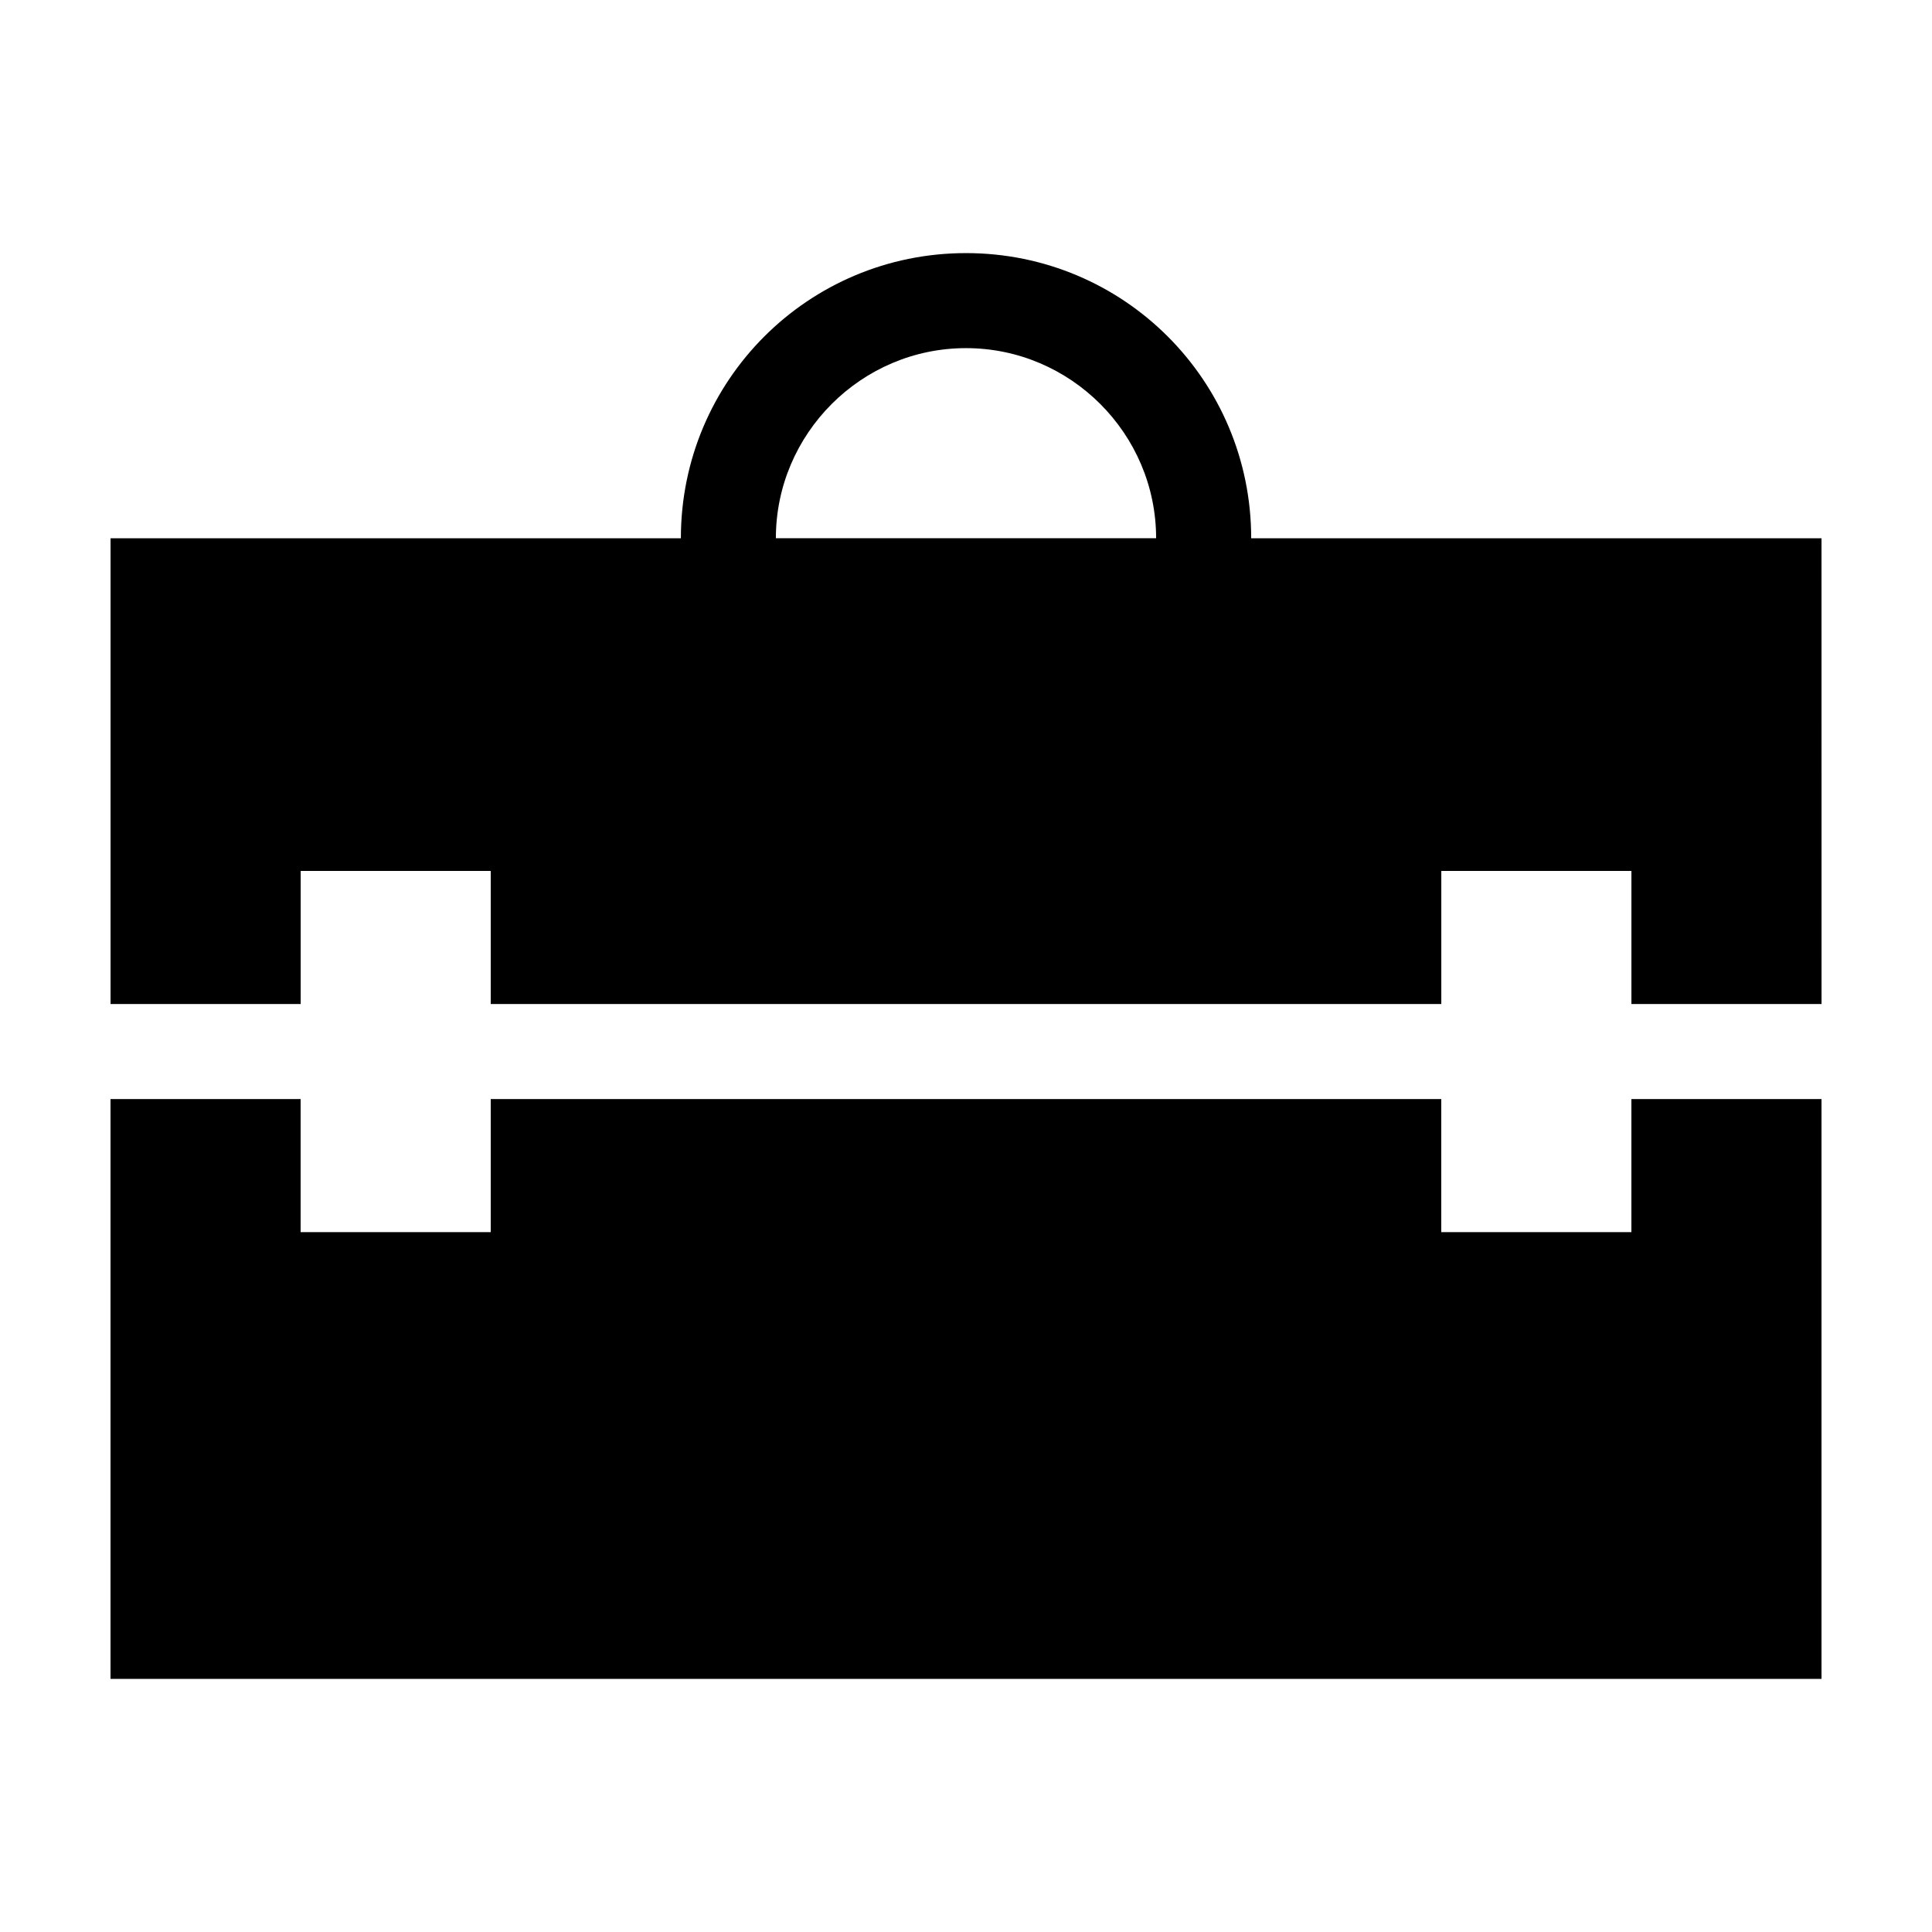
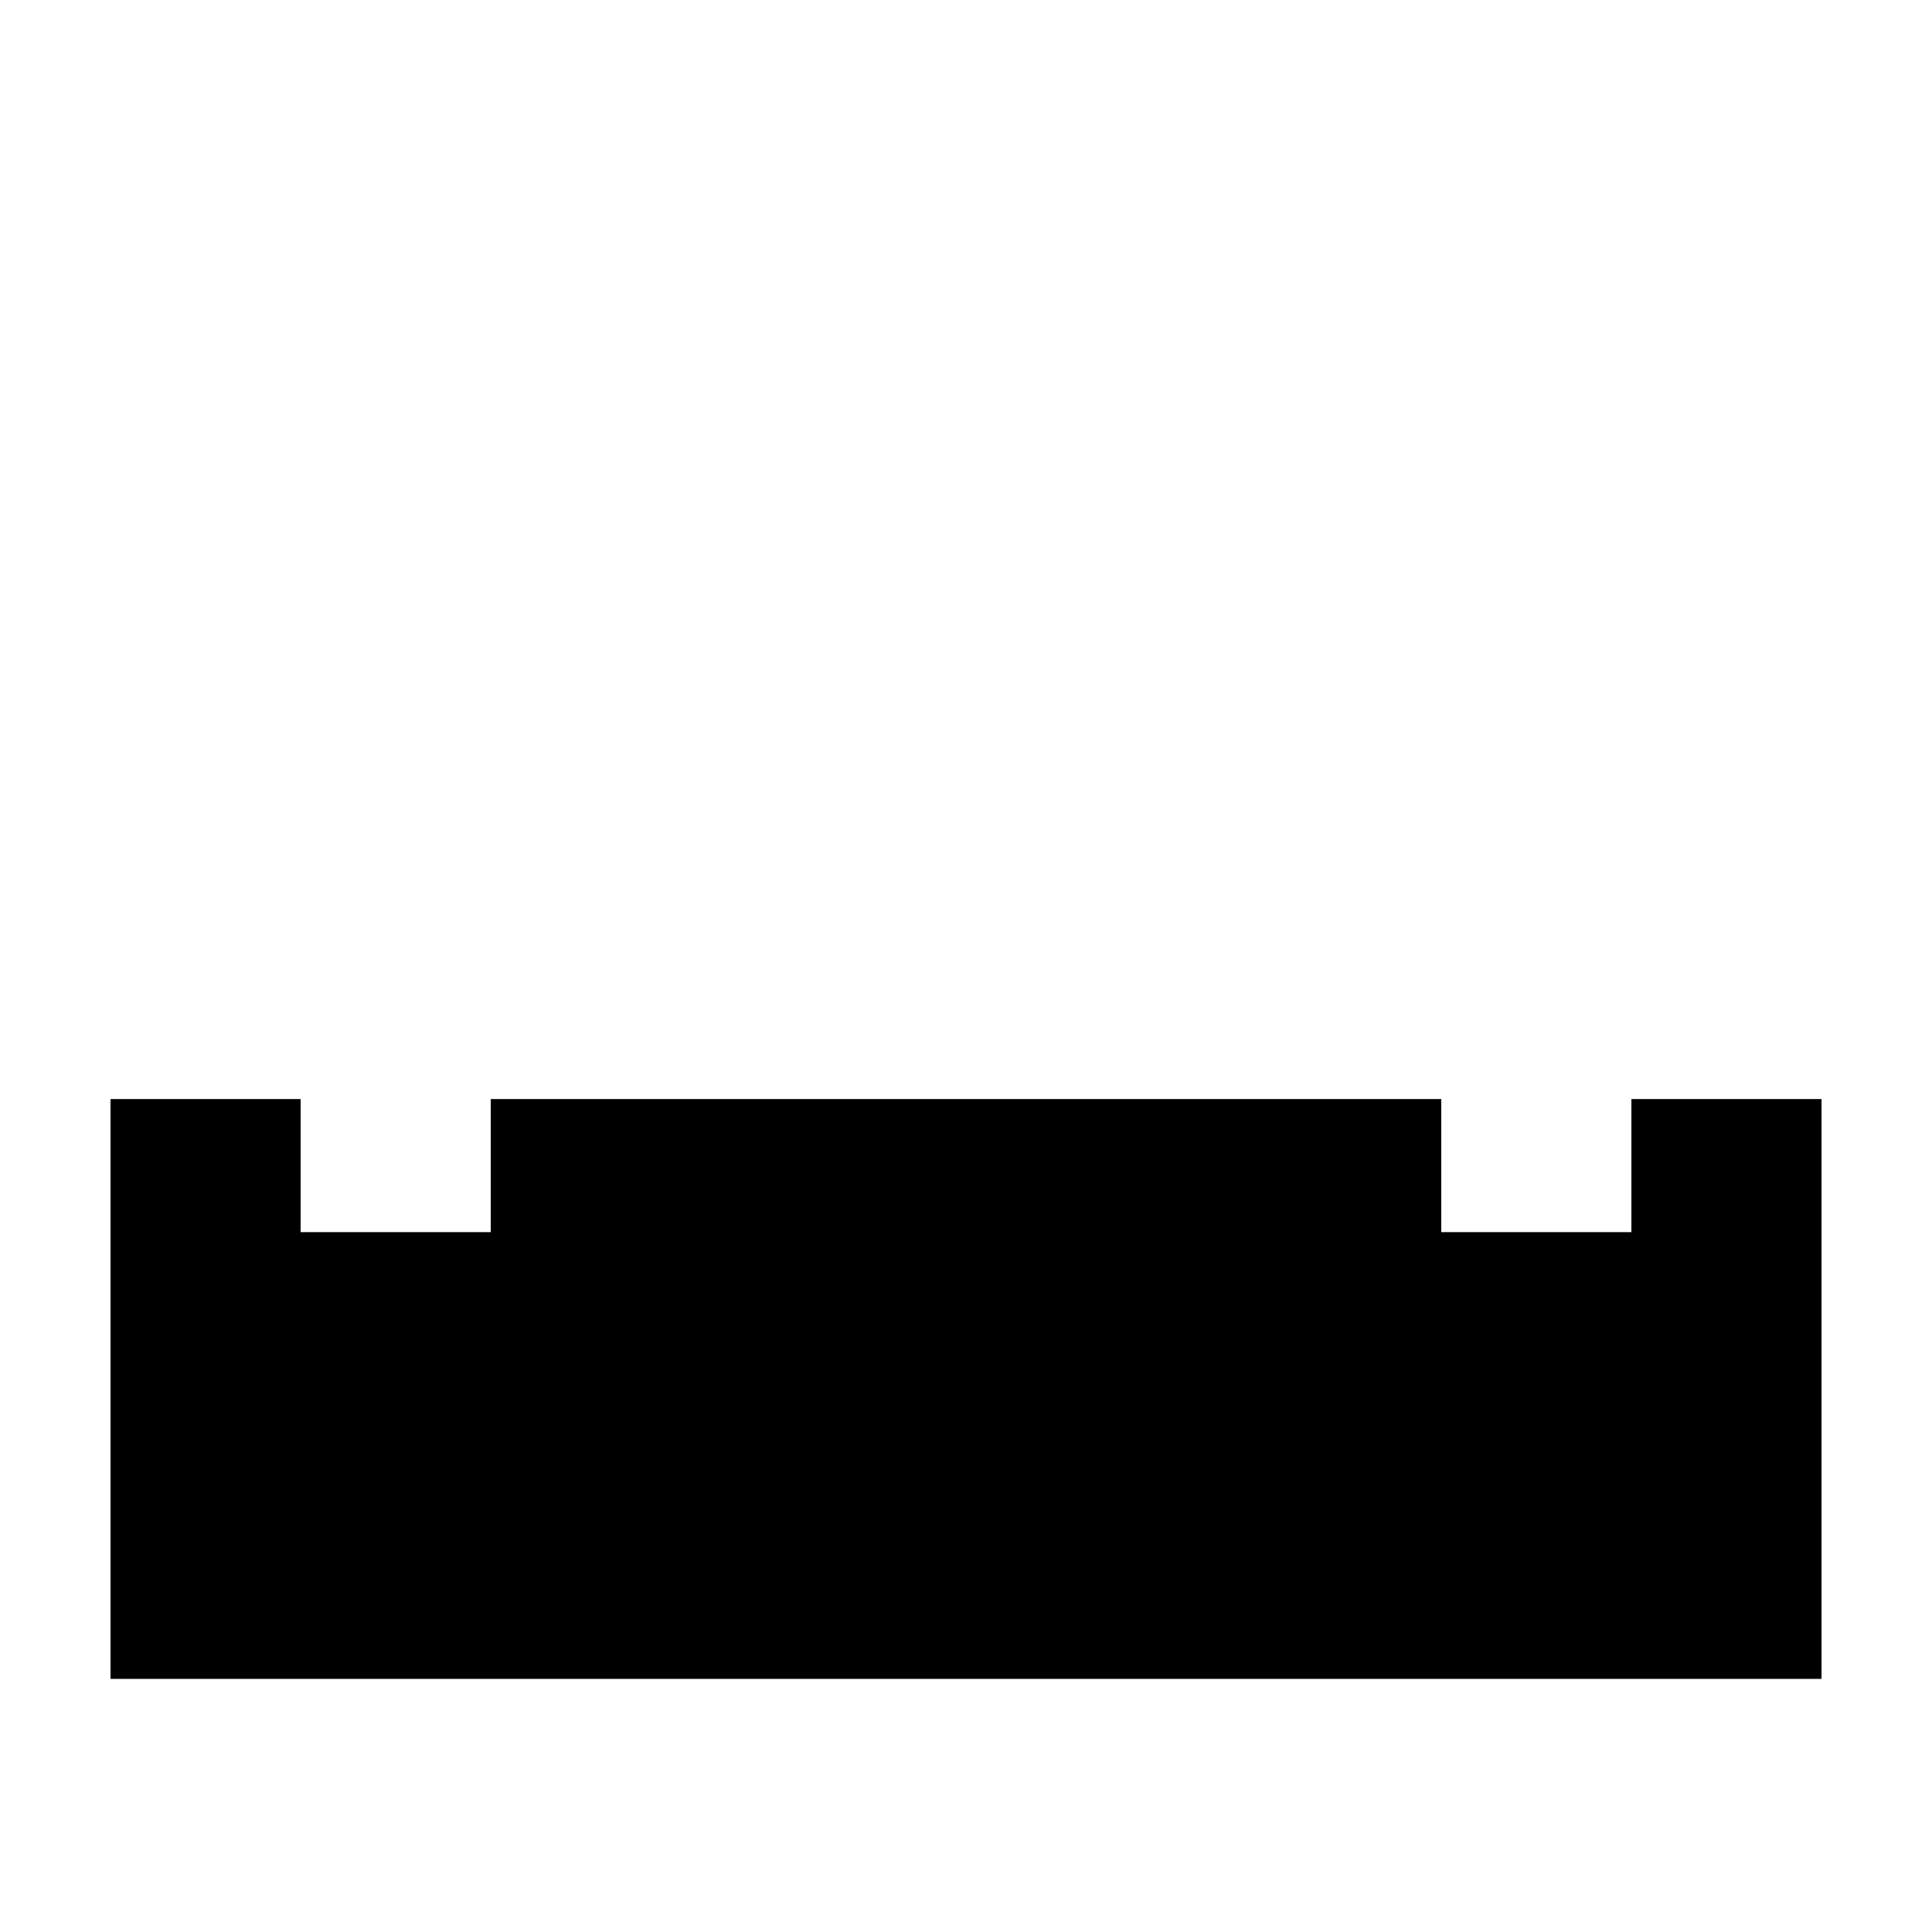
<svg xmlns="http://www.w3.org/2000/svg" fill="#000000" width="800px" height="800px" version="1.1" viewBox="144 144 512 512">
  <g>
    <path d="m525.95 470.53v-35.266h-251.9v35.266h-50.383v-35.266h-50.379v153.66h453.43v-153.66h-50.379v35.266z" />
-     <path d="m274.05 374.81v35.266h251.91v-35.266h50.383v35.266h50.383l-0.008-123.43h-151.14c0-41.816-33.754-75.57-75.57-75.57s-75.57 33.754-75.57 75.57h-151.14v123.43h50.383v-35.266zm125.95-138.55c27.711 0 50.383 22.672 50.383 50.383l-100.77-0.004c0-27.707 22.672-50.379 50.383-50.379z" />
  </g>
</svg>